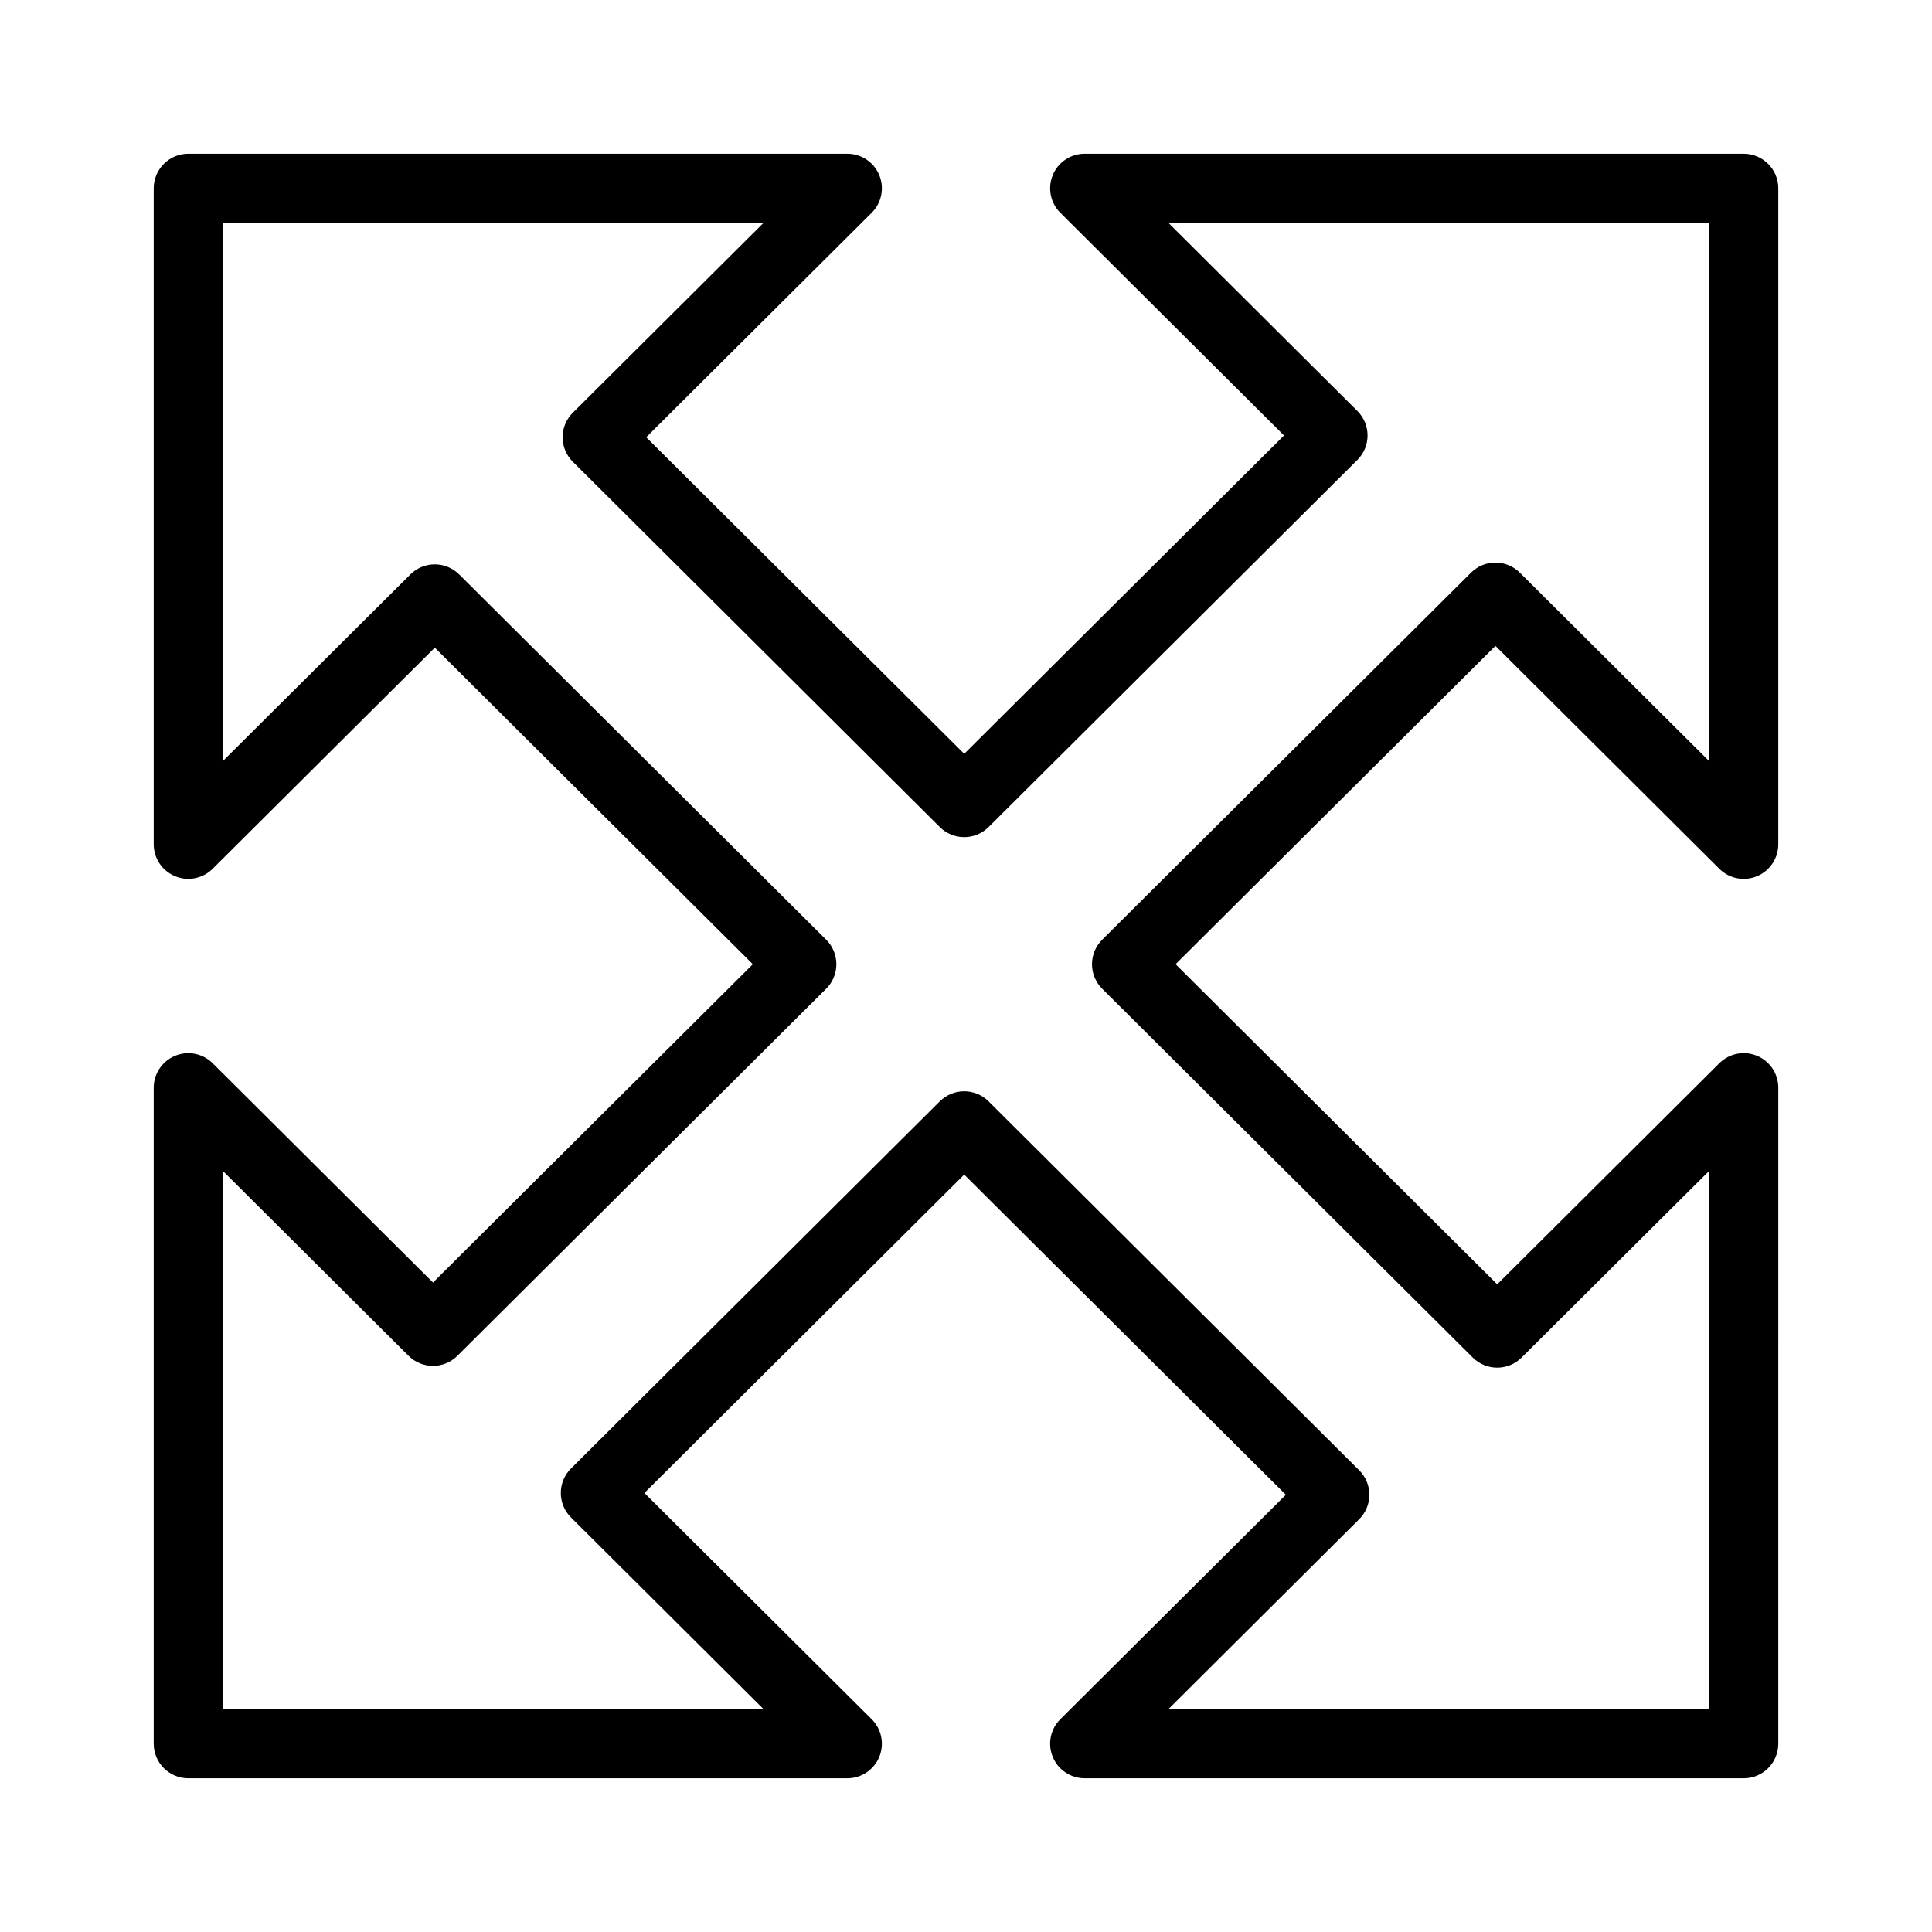
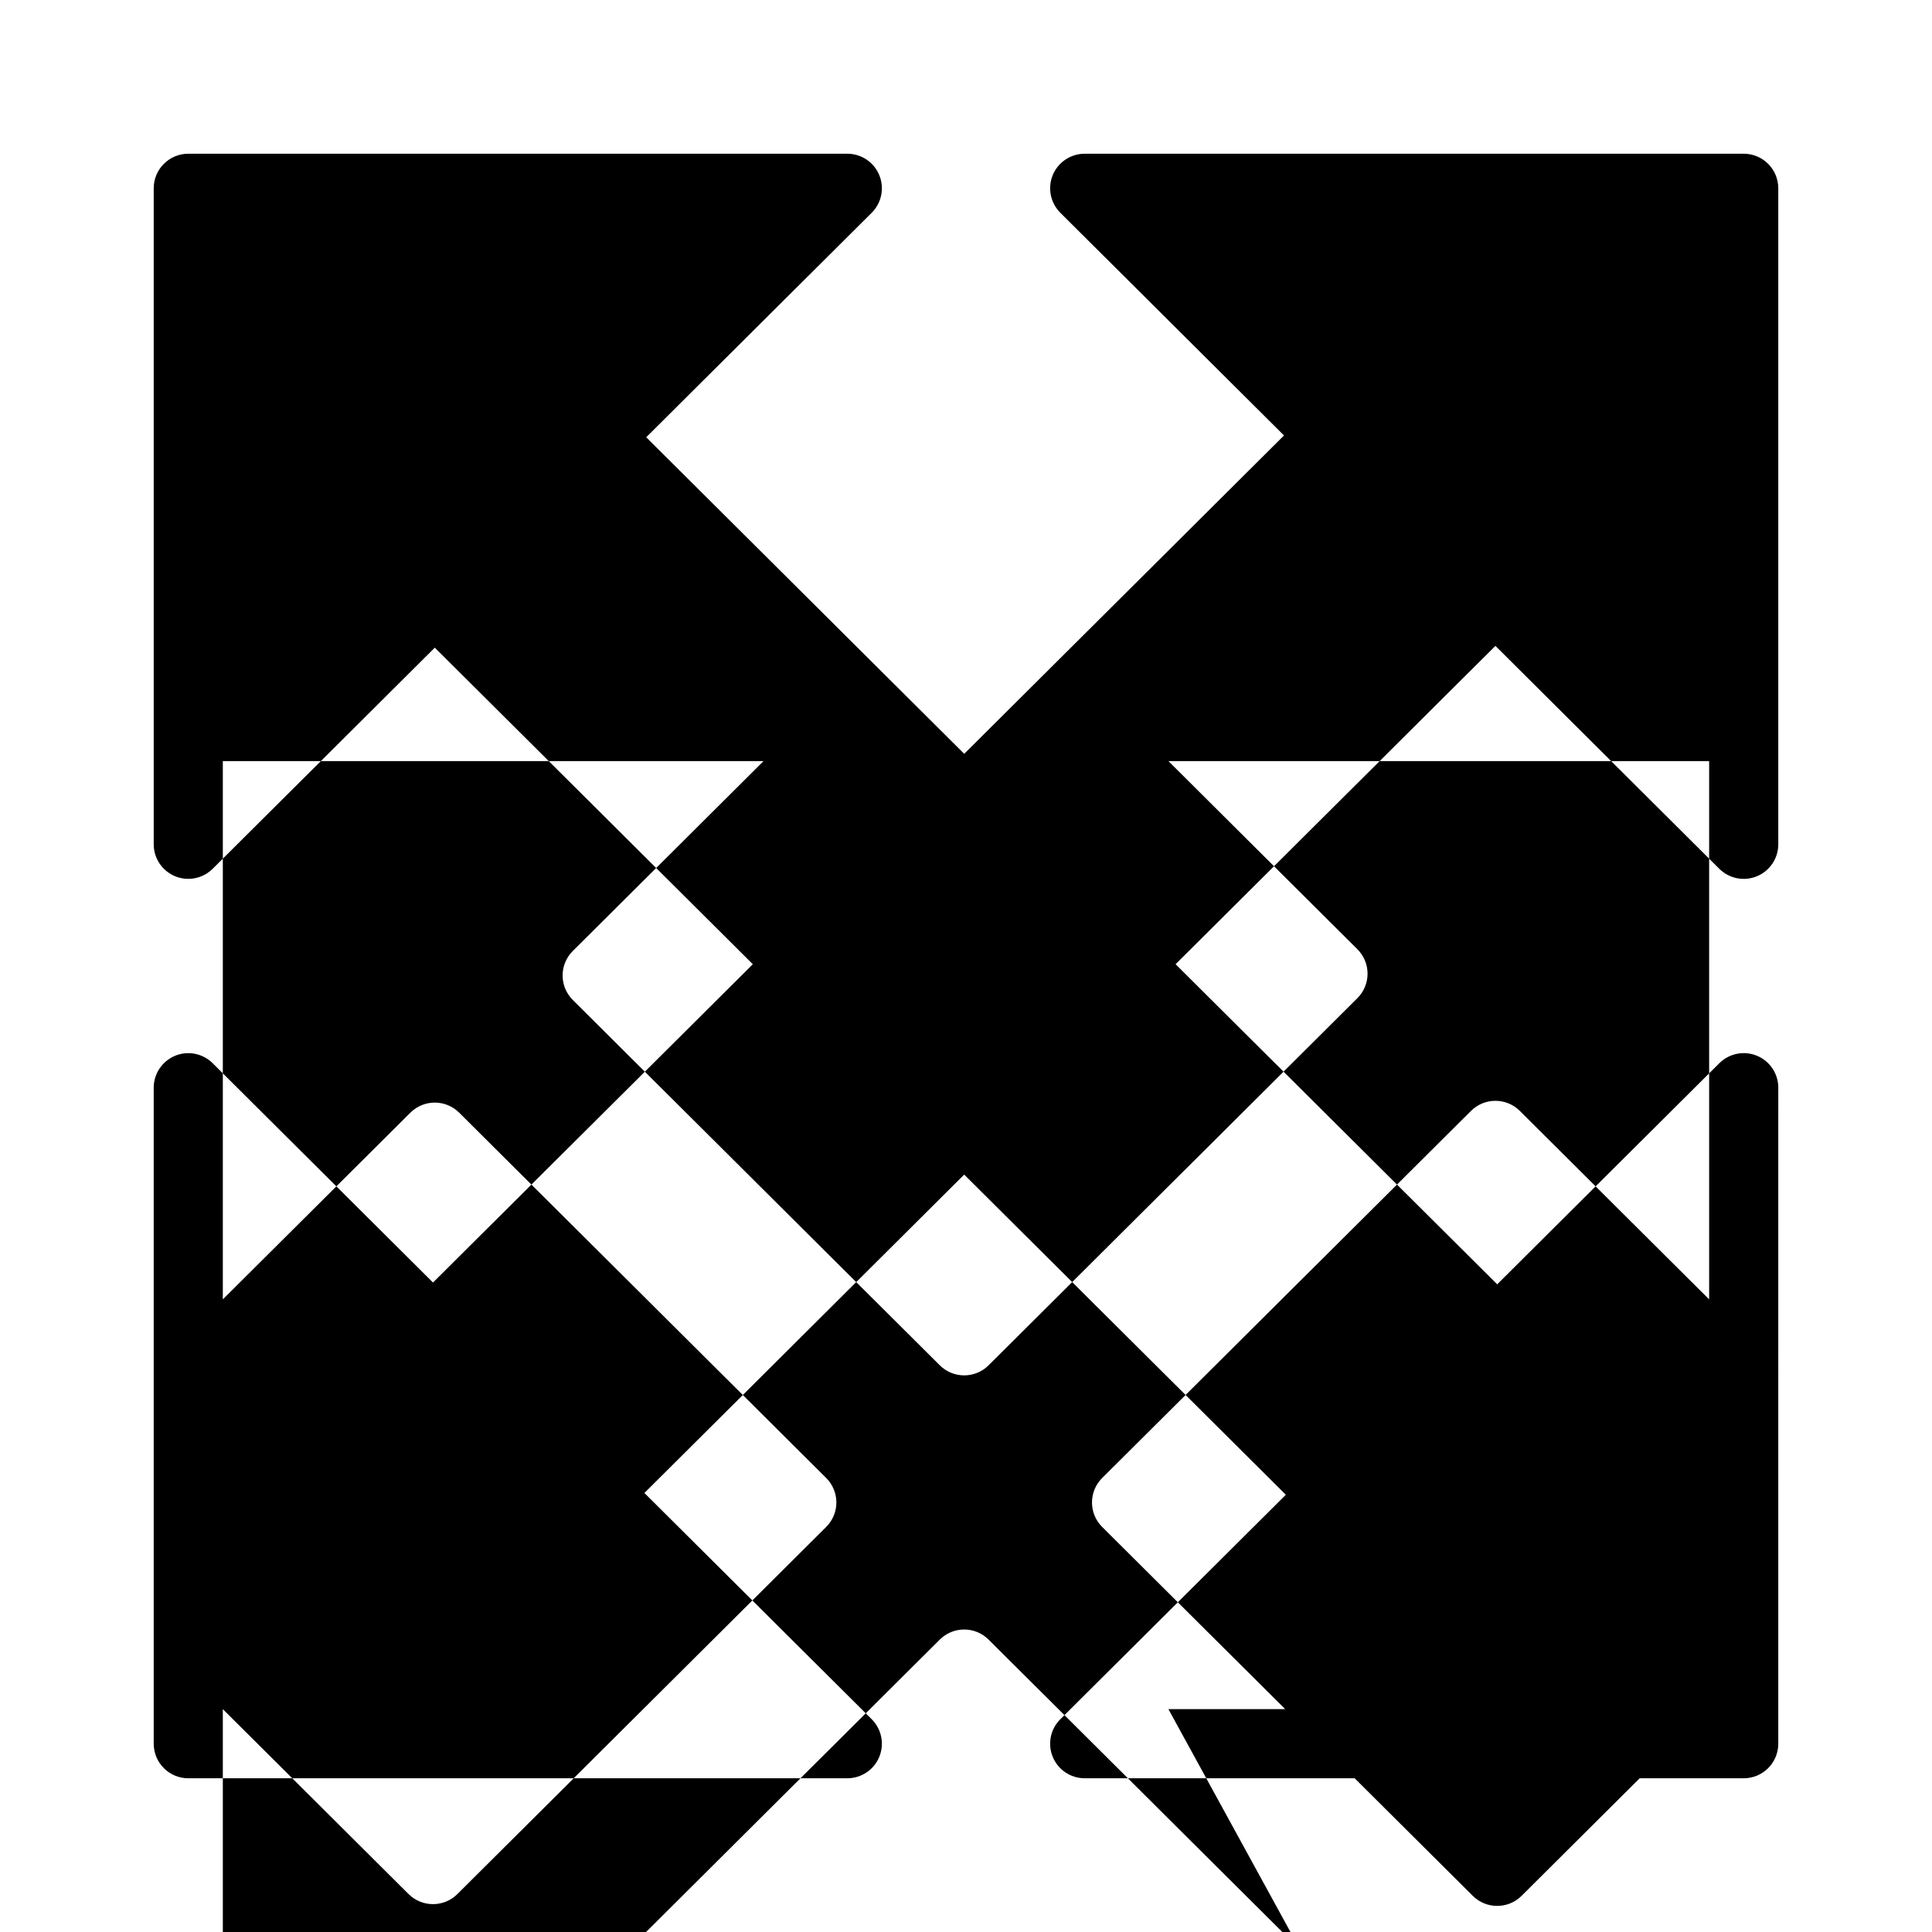
<svg xmlns="http://www.w3.org/2000/svg" fill="#000000" width="800px" height="800px" version="1.1" viewBox="144 144 512 512">
-   <path d="m606.1 615.26h-174.64c-3.711 0-7.055-2.234-8.469-5.66-1.414-3.43-0.629-7.375 2.008-9.988l59.762-59.484-85.238-84.848-84.75 84.375 60.234 59.957c2.629 2.609 3.422 6.559 2.008 9.988-1.414 3.426-4.758 5.66-8.469 5.66h-174.65c-5.055 0-9.16-4.106-9.16-9.16v-173.84c0-3.699 2.227-7.039 5.644-8.461 3.418-1.43 7.352-0.645 9.98 1.965l58.391 58.121 84.758-84.355-84.281-83.891-58.871 58.598c-2.625 2.606-6.562 3.394-9.98 1.965-3.414-1.418-5.641-4.754-5.641-8.453v-173.85c0-5.055 4.106-9.16 9.16-9.16h174.65c3.711 0 7.055 2.234 8.469 5.664 1.414 3.43 0.621 7.371-2.008 9.988l-59.754 59.484 84.277 83.895 84.746-84.367-59.277-59.016c-2.629-2.613-3.418-6.559-2.008-9.988 1.414-3.43 4.766-5.66 8.473-5.66h174.64c5.055 0 9.16 4.106 9.16 9.16v173.85c0 3.699-2.227 7.039-5.644 8.461-3.406 1.426-7.348 0.645-9.98-1.965l-59.336-59.082-84.762 84.363 85.234 84.832 58.867-58.598c2.629-2.609 6.574-3.391 9.98-1.969 3.418 1.418 5.644 4.758 5.644 8.461l-0.004 173.85c0 5.059-4.102 9.16-9.16 9.16zm-152.46-18.32h143.3v-142.64l-49.707 49.477c-3.578 3.559-9.348 3.555-12.926 0.004l-98.219-97.762c-1.727-1.719-2.699-4.055-2.699-6.488 0-2.438 0.973-4.773 2.699-6.488l97.75-97.289c3.578-3.555 9.348-3.555 12.926 0l50.176 49.953v-142.65h-143.3l50.078 49.855c1.727 1.719 2.699 4.059 2.699 6.488 0 2.438-0.973 4.773-2.699 6.488l-97.734 97.293c-3.574 3.555-9.352 3.555-12.926 0l-97.262-96.82c-1.727-1.719-2.699-4.055-2.699-6.488 0-2.438 0.973-4.773 2.699-6.488l50.555-50.328h-143.3v142.65l49.707-49.48c3.574-3.555 9.348-3.555 12.926 0l97.266 96.812c1.727 1.719 2.699 4.055 2.699 6.488 0 2.438-0.973 4.773-2.699 6.488l-97.742 97.297c-3.566 3.551-9.352 3.551-12.926 0l-49.23-49.012v142.64h143.3l-51.031-50.797c-1.727-1.719-2.699-4.055-2.699-6.488 0-2.438 0.973-4.773 2.699-6.488l97.734-97.301c3.574-3.559 9.352-3.559 12.926 0l98.215 97.77c1.727 1.719 2.699 4.055 2.699 6.488 0 2.438-0.973 4.773-2.699 6.488z" />
+   <path d="m606.1 615.26h-174.64c-3.711 0-7.055-2.234-8.469-5.66-1.414-3.43-0.629-7.375 2.008-9.988l59.762-59.484-85.238-84.848-84.75 84.375 60.234 59.957c2.629 2.609 3.422 6.559 2.008 9.988-1.414 3.426-4.758 5.66-8.469 5.66h-174.65c-5.055 0-9.16-4.106-9.16-9.16v-173.84c0-3.699 2.227-7.039 5.644-8.461 3.418-1.43 7.352-0.645 9.98 1.965l58.391 58.121 84.758-84.355-84.281-83.891-58.871 58.598c-2.625 2.606-6.562 3.394-9.98 1.965-3.414-1.418-5.641-4.754-5.641-8.453v-173.85c0-5.055 4.106-9.16 9.16-9.16h174.65c3.711 0 7.055 2.234 8.469 5.664 1.414 3.43 0.621 7.371-2.008 9.988l-59.754 59.484 84.277 83.895 84.746-84.367-59.277-59.016c-2.629-2.613-3.418-6.559-2.008-9.988 1.414-3.43 4.766-5.66 8.473-5.66h174.64c5.055 0 9.16 4.106 9.16 9.16v173.85c0 3.699-2.227 7.039-5.644 8.461-3.406 1.426-7.348 0.645-9.98-1.965l-59.336-59.082-84.762 84.363 85.234 84.832 58.867-58.598c2.629-2.609 6.574-3.391 9.98-1.969 3.418 1.418 5.644 4.758 5.644 8.461l-0.004 173.85c0 5.059-4.102 9.16-9.16 9.16zm-152.46-18.32h143.3l-49.707 49.477c-3.578 3.559-9.348 3.555-12.926 0.004l-98.219-97.762c-1.727-1.719-2.699-4.055-2.699-6.488 0-2.438 0.973-4.773 2.699-6.488l97.75-97.289c3.578-3.555 9.348-3.555 12.926 0l50.176 49.953v-142.65h-143.3l50.078 49.855c1.727 1.719 2.699 4.059 2.699 6.488 0 2.438-0.973 4.773-2.699 6.488l-97.734 97.293c-3.574 3.555-9.352 3.555-12.926 0l-97.262-96.82c-1.727-1.719-2.699-4.055-2.699-6.488 0-2.438 0.973-4.773 2.699-6.488l50.555-50.328h-143.3v142.65l49.707-49.48c3.574-3.555 9.348-3.555 12.926 0l97.266 96.812c1.727 1.719 2.699 4.055 2.699 6.488 0 2.438-0.973 4.773-2.699 6.488l-97.742 97.297c-3.566 3.551-9.352 3.551-12.926 0l-49.23-49.012v142.64h143.3l-51.031-50.797c-1.727-1.719-2.699-4.055-2.699-6.488 0-2.438 0.973-4.773 2.699-6.488l97.734-97.301c3.574-3.559 9.352-3.559 12.926 0l98.215 97.77c1.727 1.719 2.699 4.055 2.699 6.488 0 2.438-0.973 4.773-2.699 6.488z" />
</svg>